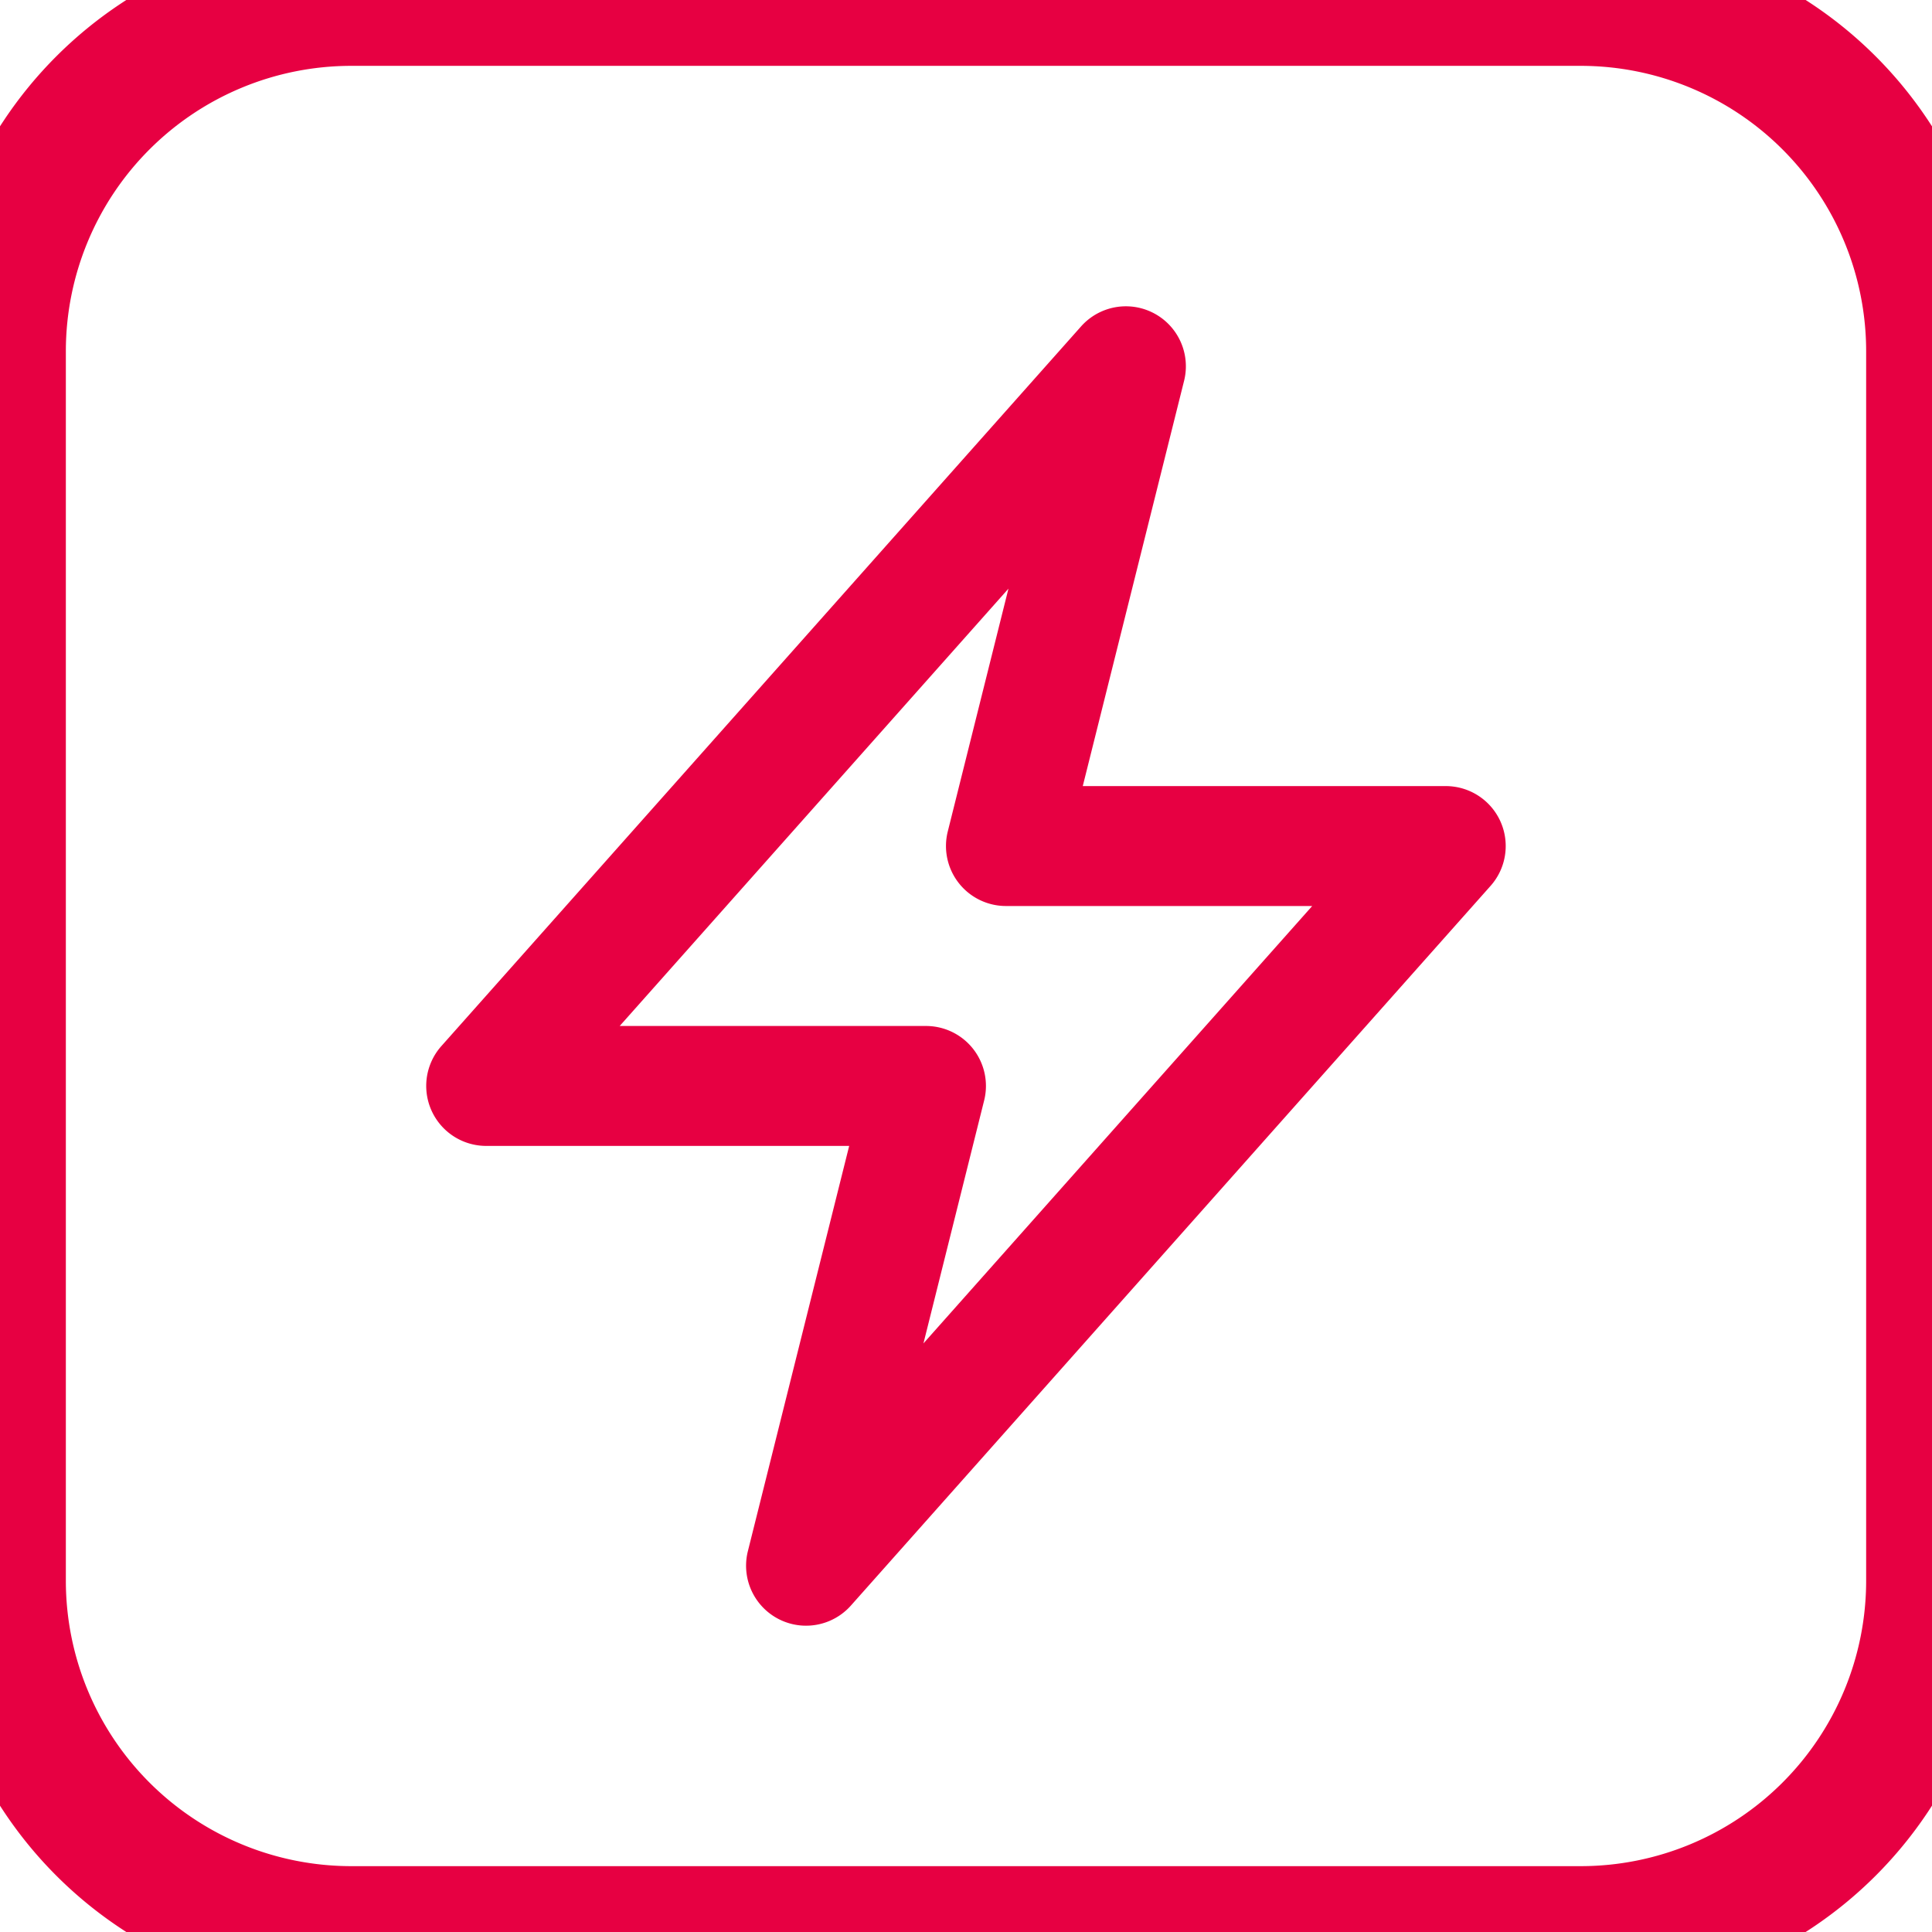
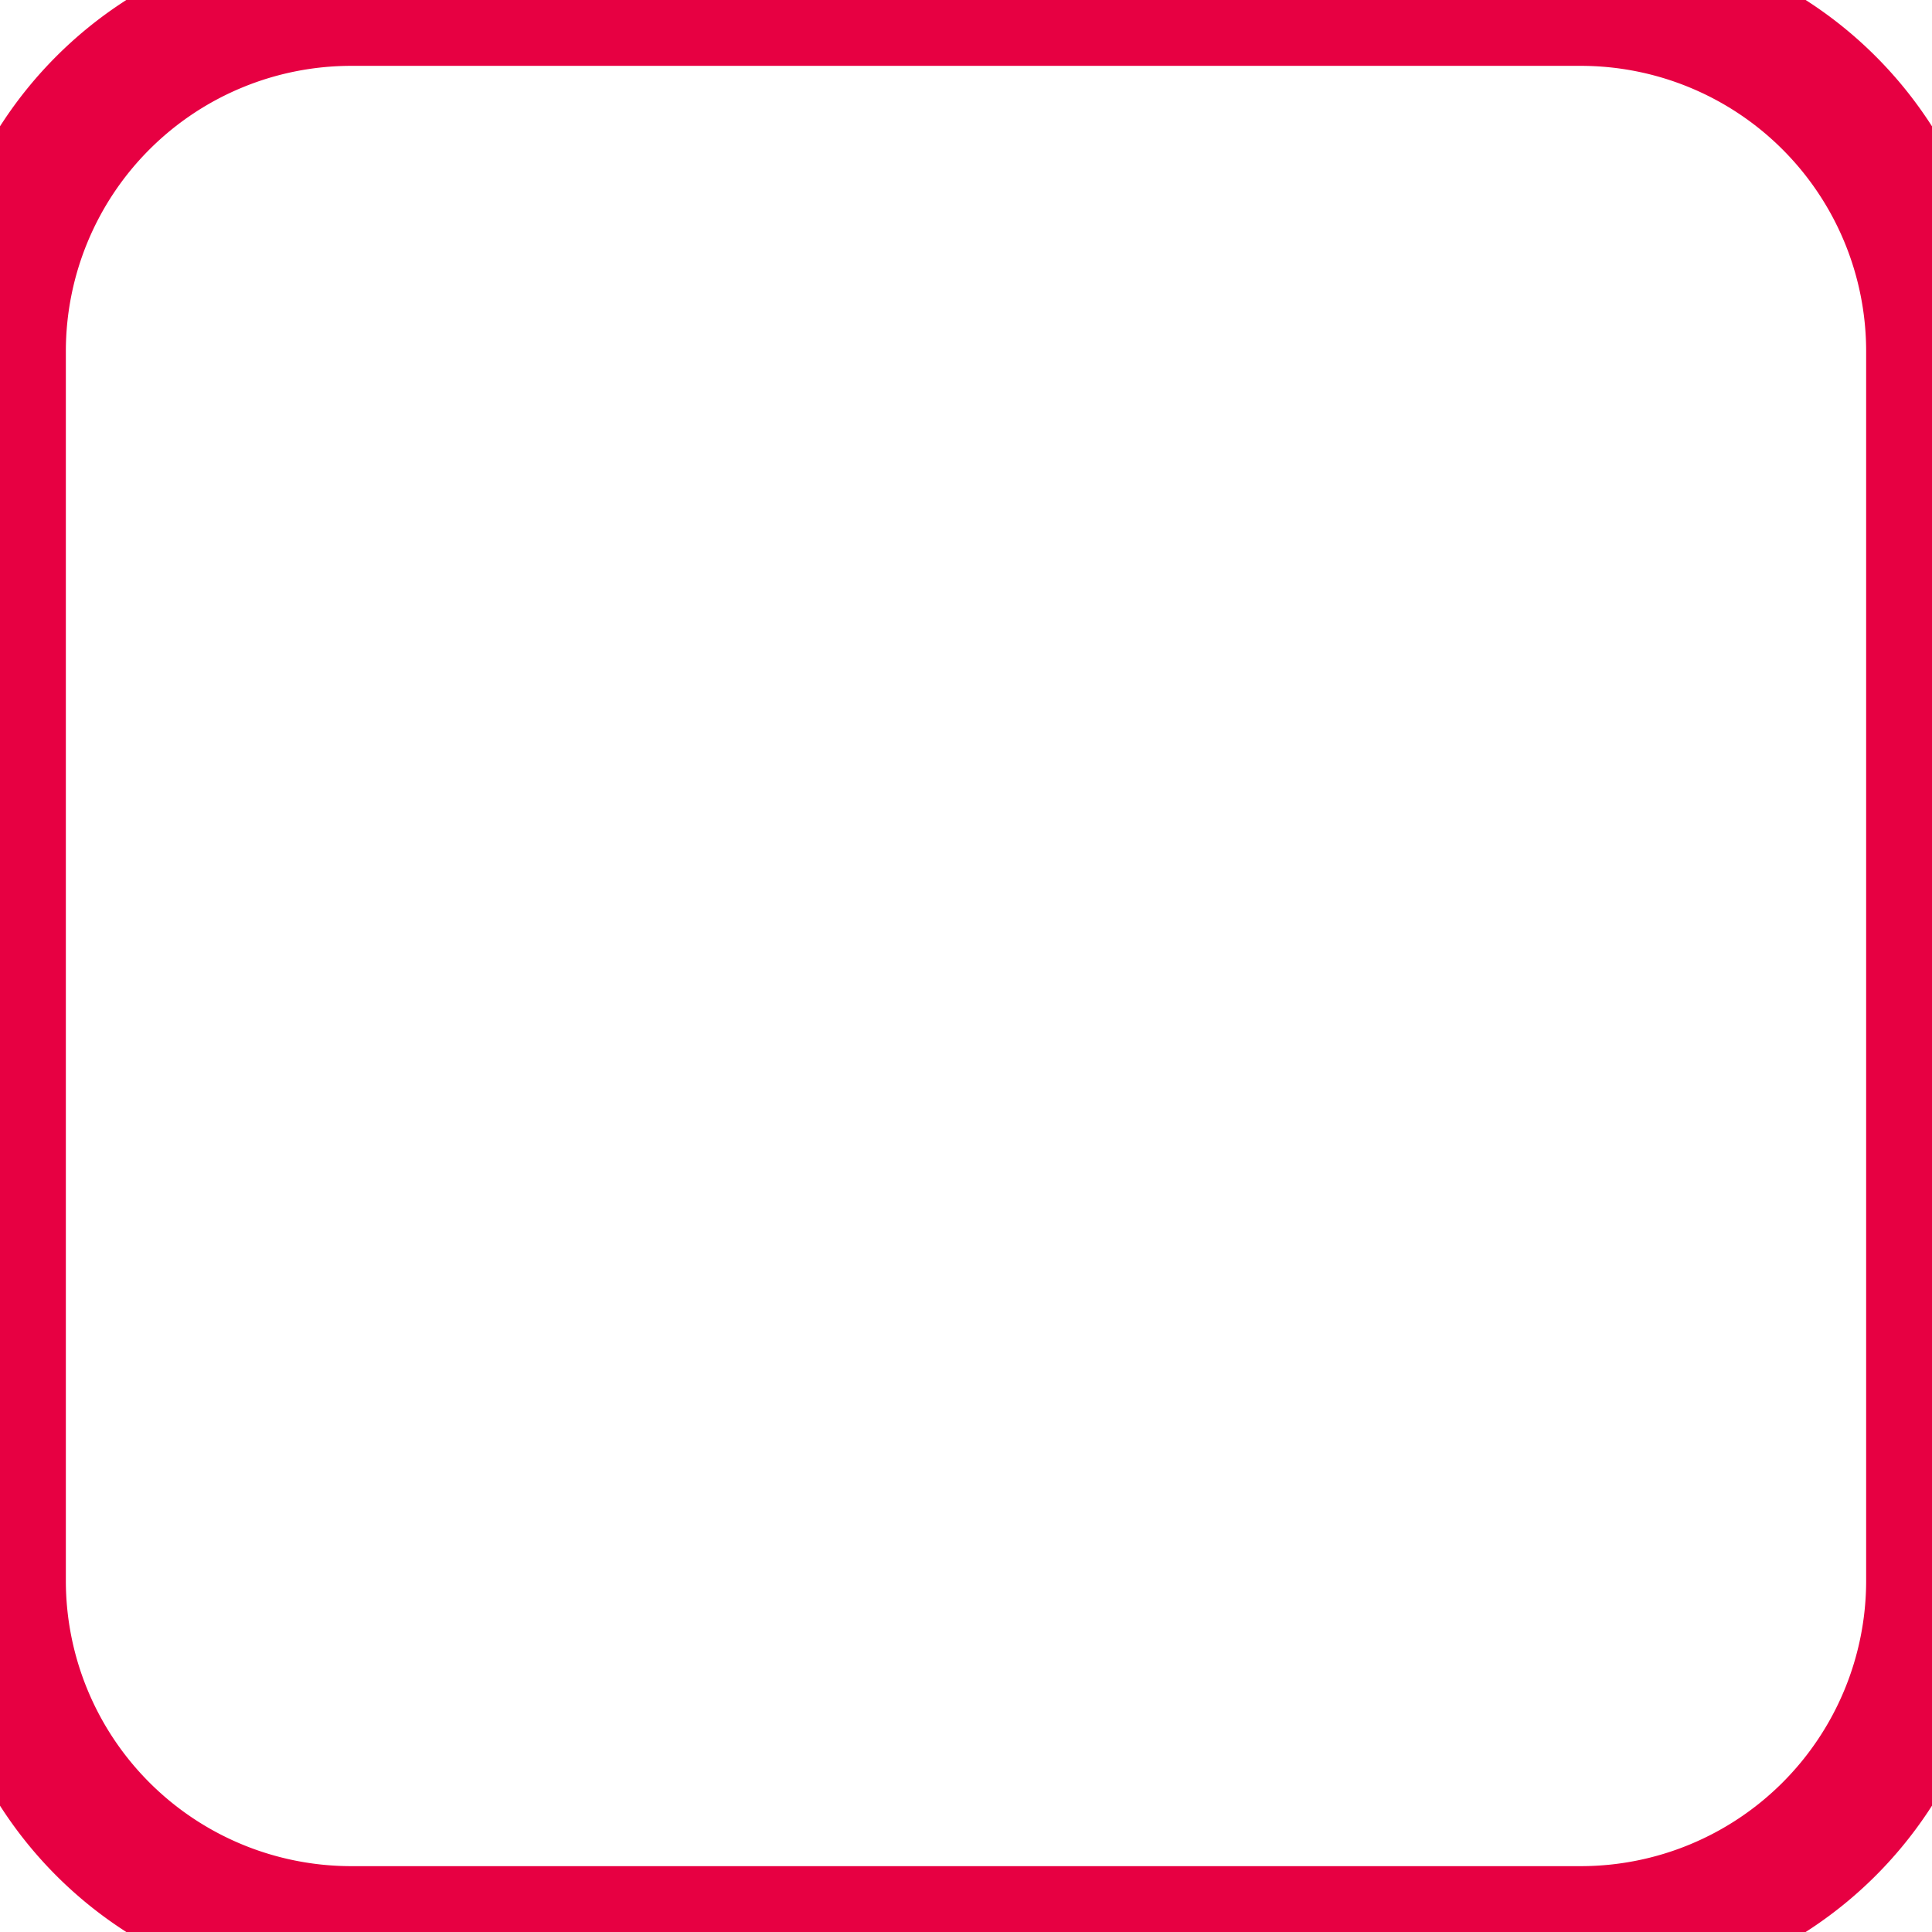
<svg xmlns="http://www.w3.org/2000/svg" width="41" height="41" viewBox="440.5 2583.5 41 41">
  <g data-name="timelapse-avantages-autonome">
    <path d="M447.955 2583.5h26.09a7.455 7.455 0 0 1 7.455 7.455v26.09a7.455 7.455 0 0 1-7.455 7.455h-26.09a7.455 7.455 0 0 1-7.455-7.455v-26.09a7.455 7.455 0 0 1 7.455-7.455z" stroke-linejoin="round" stroke-linecap="round" stroke-width="2.795" stroke="#e70042" fill="transparent" data-name="Rectangle 535" />
-     <path d="M472.342 2600.933a1.273 1.273 0 0 0-1.161-.751h-7.703l2.15-8.6a1.273 1.273 0 0 0-2.186-1.155l-13.576 15.273a1.273 1.273 0 0 0 .951 2.118h7.704l-2.15 8.6a1.273 1.273 0 0 0 2.186 1.155l13.575-15.273c.333-.374.415-.91.21-1.367m-12.245 11.076 1.288-5.155a1.272 1.272 0 0 0-1.234-1.581h-6.5l8.25-9.281-1.288 5.154a1.273 1.273 0 0 0 1.235 1.581h6.499l-8.25 9.282Z" fill="#e70042" fill-rule="evenodd" data-name="Tracé 221" />
  </g>
</svg>